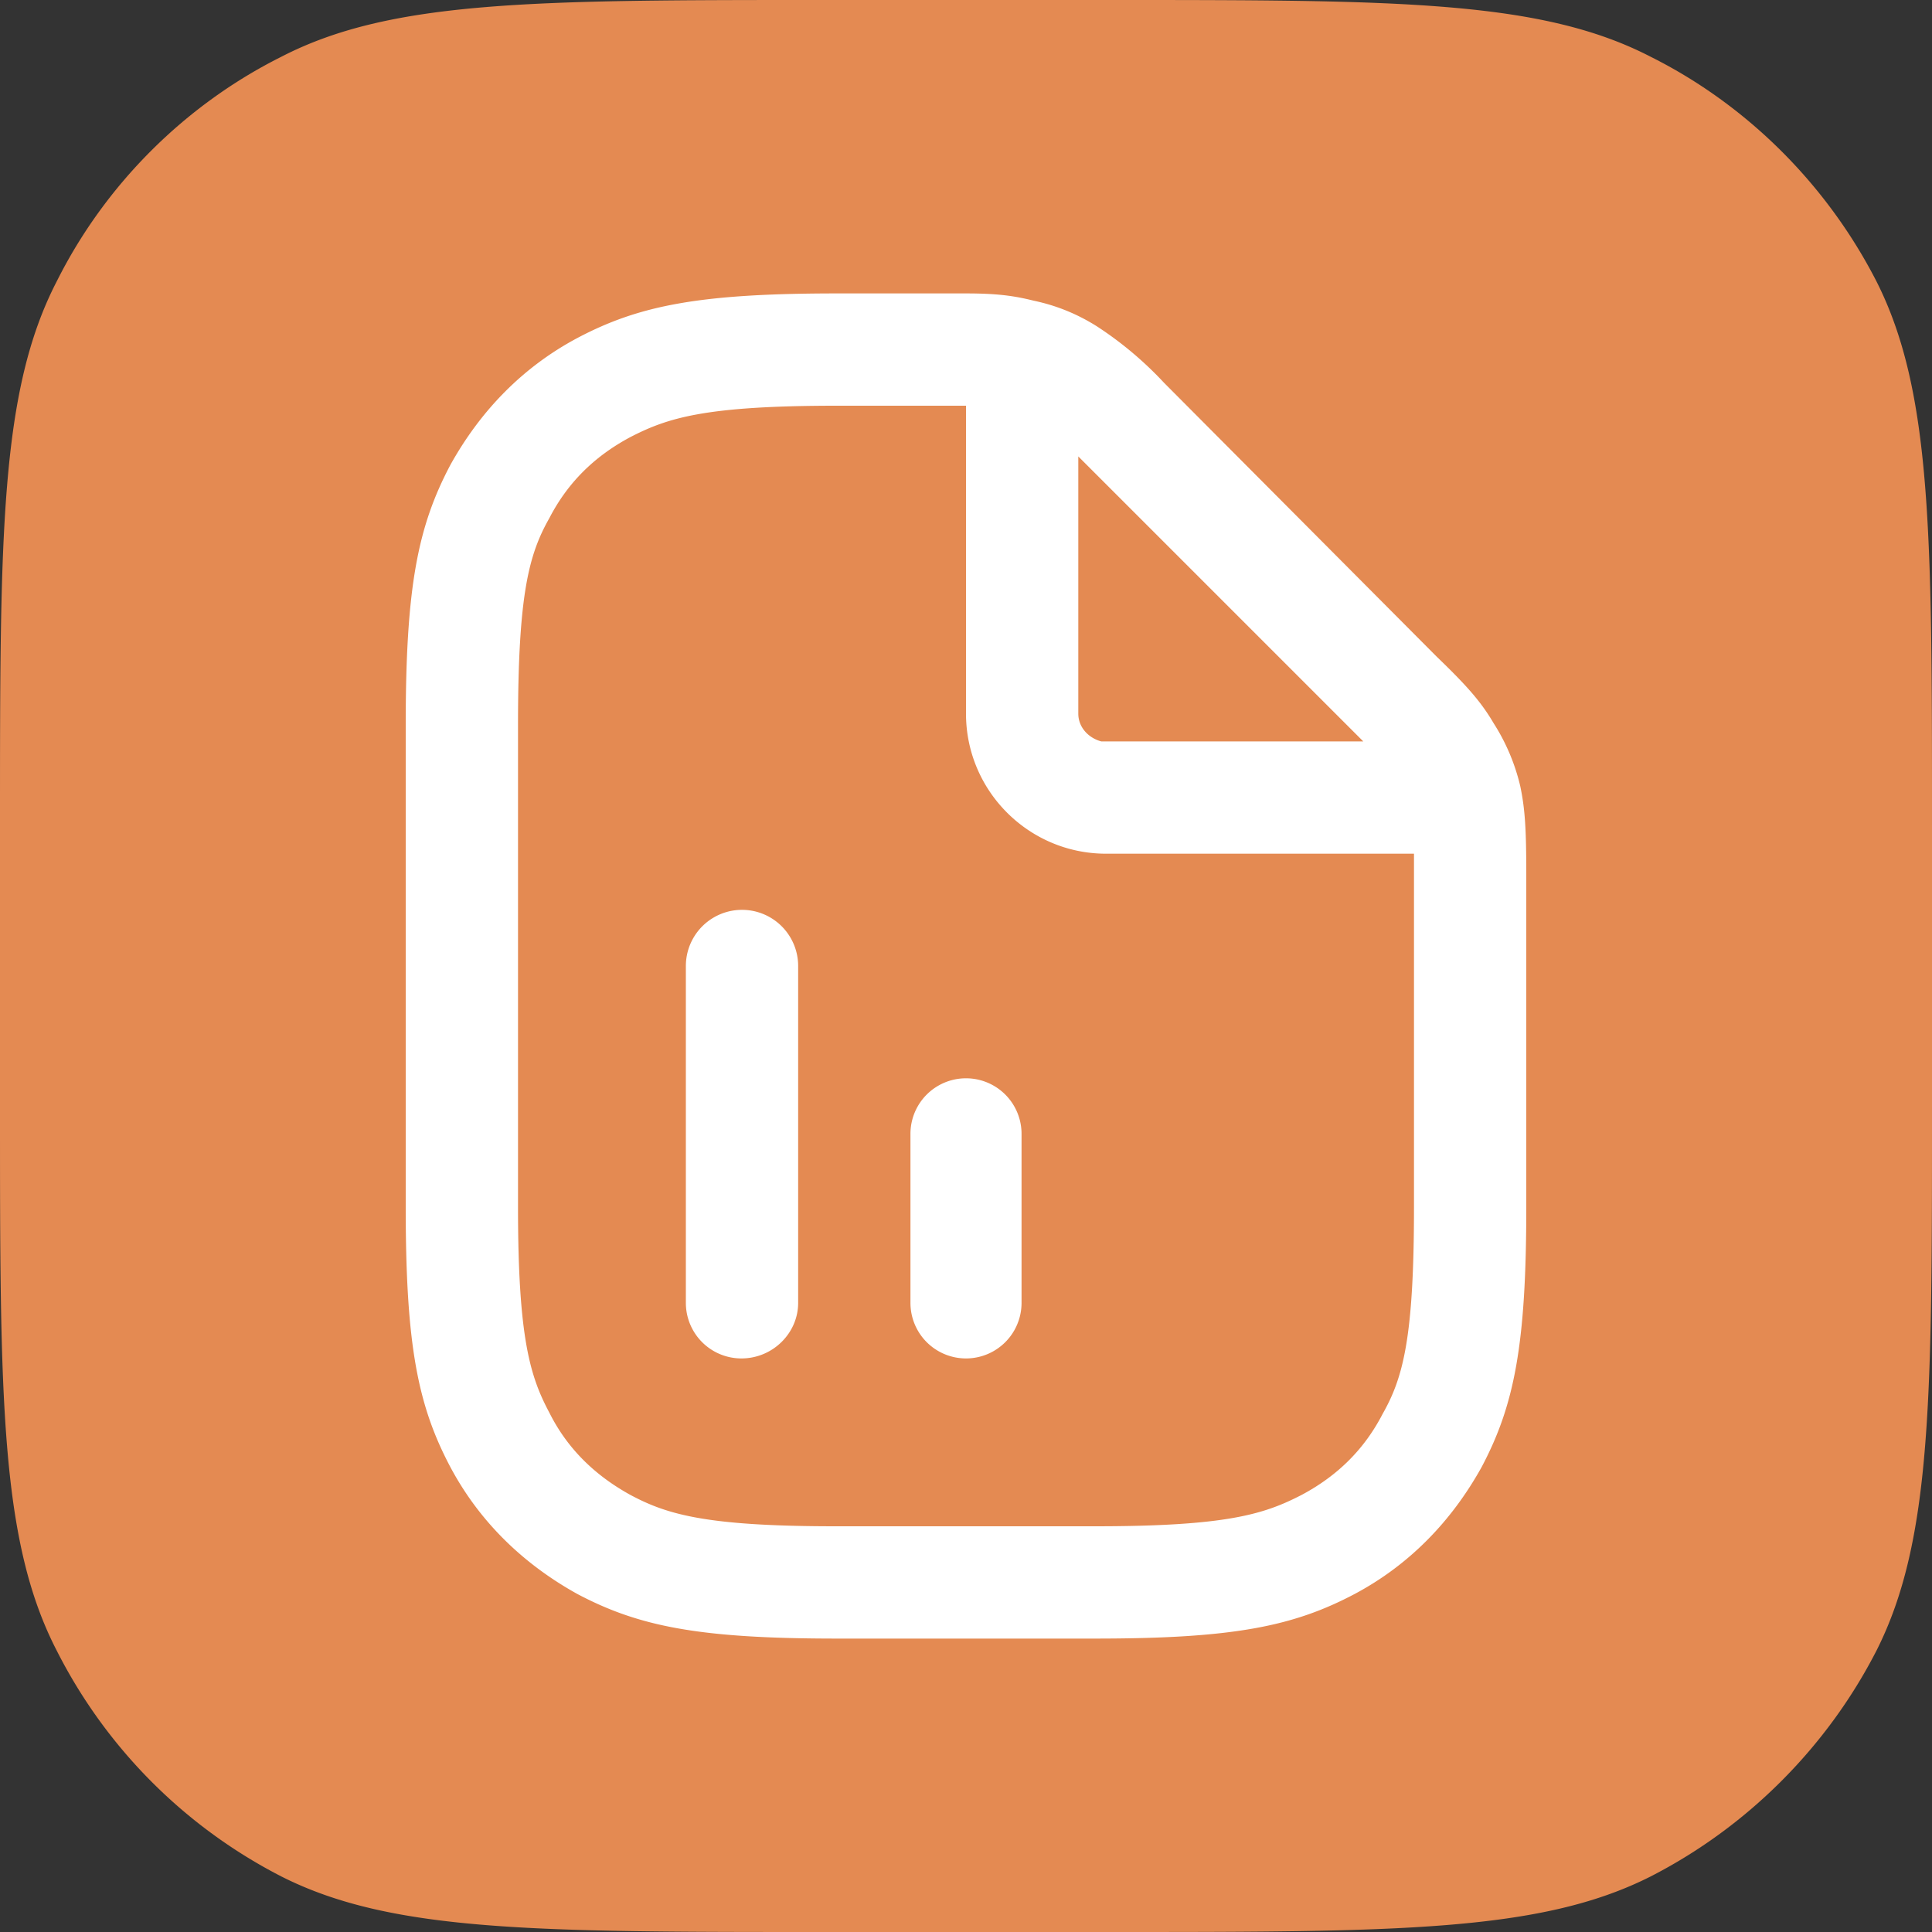
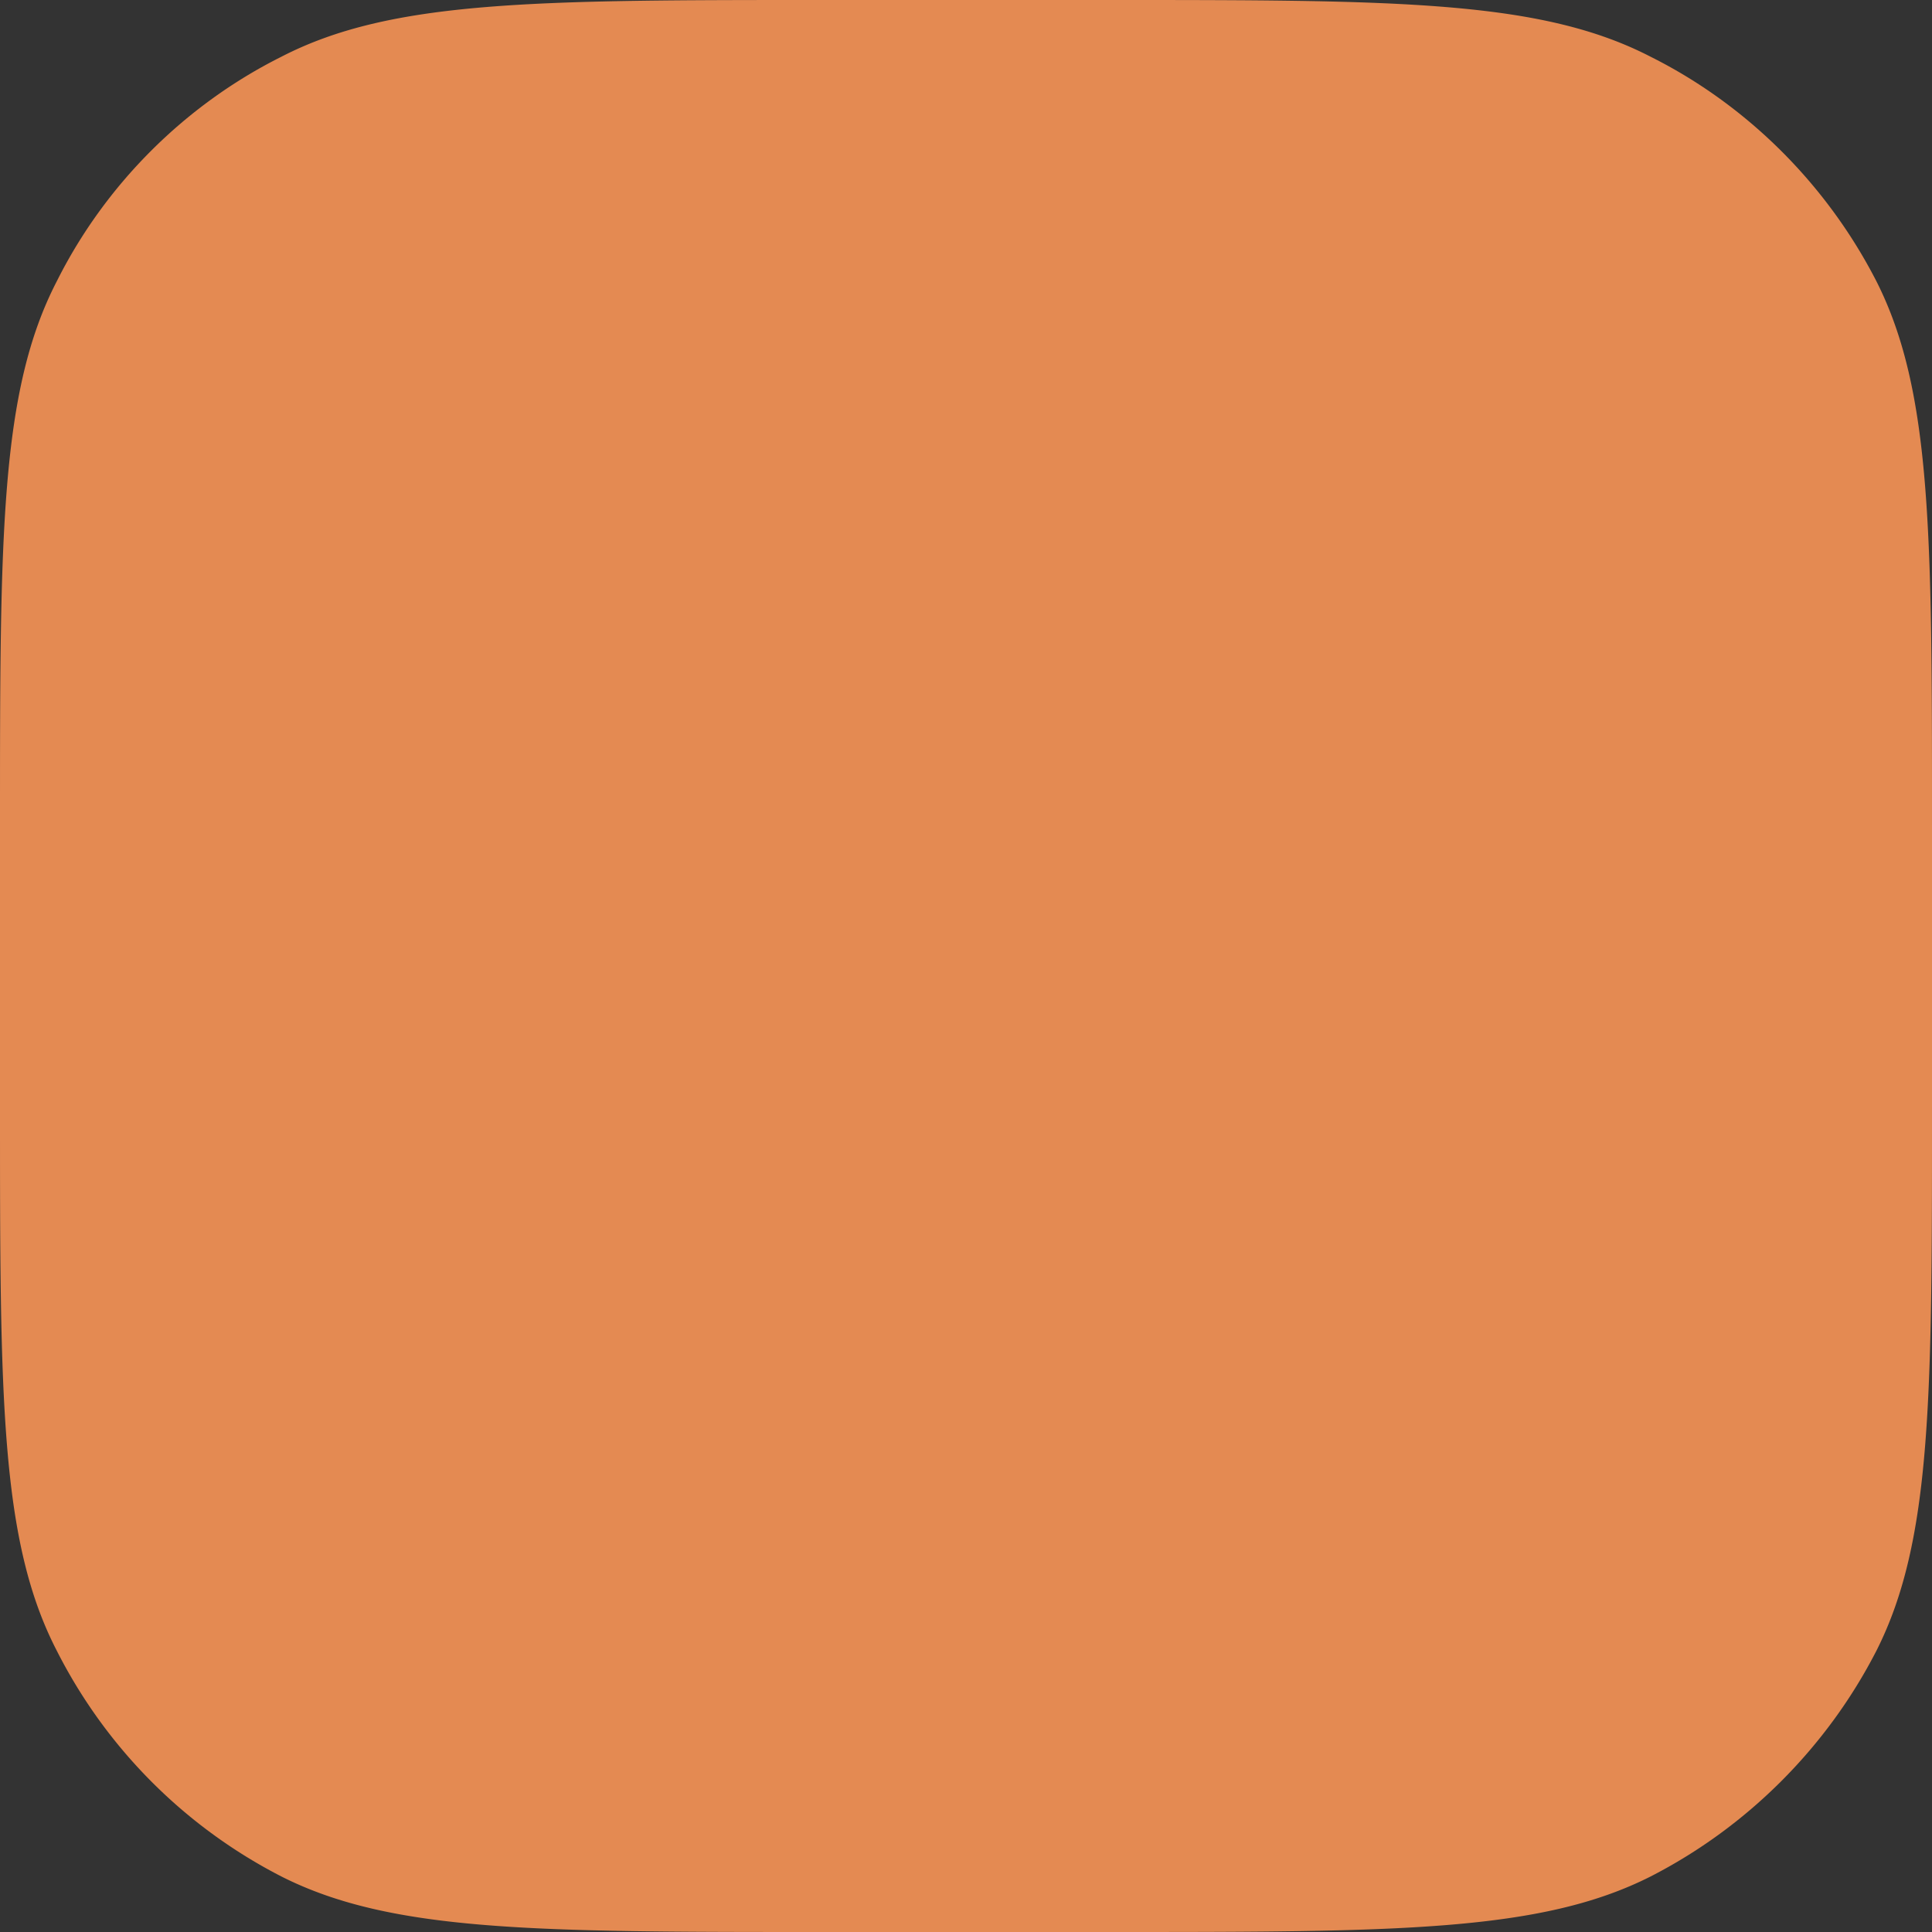
<svg xmlns="http://www.w3.org/2000/svg" width="16" height="16" fill="none">
  <rect width="100%" height="100%" fill="#333333" stroke="none" />
  <path d="M0 6.83c0-2.4 0-3.59.47-4.5.4-.8 1.06-1.46 1.86-1.86C3.24 0 4.43 0 6.83 0h2.34c2.4 0 3.59 0 4.5.47.8.4 1.46 1.06 1.87 1.86.46.91.46 2.1.46 4.5v2.34c0 2.4 0 3.59-.46 4.5-.41.8-1.07 1.46-1.87 1.87-.91.46-2.1.46-4.5.46H6.83c-2.4 0-3.59 0-4.5-.46a4.27 4.27 0 0 1-1.86-1.87C0 12.76 0 11.57 0 9.17V6.83Z" fill="#E48A52" />
-   <path fill-rule="evenodd" clip-rule="evenodd" d="M6.93 2.43c-1.14 0-1.64.1-2.15.37-.45.24-.8.6-1.05 1.05-.27.51-.37 1.01-.37 2.15v4c0 1.14.1 1.64.37 2.15.24.45.6.8 1.05 1.05.51.27 1.01.37 2.15.37h2.14c1.14 0 1.64-.1 2.15-.37.45-.24.8-.6 1.05-1.05.27-.51.37-1.01.37-2.15V7.24c0-.37-.01-.54-.05-.73a1.68 1.68 0 0 0-.22-.52c-.1-.17-.21-.3-.47-.55L9.64 3.17a2.98 2.98 0 0 0-.56-.47c-.16-.1-.33-.17-.52-.21-.16-.04-.3-.06-.56-.06H6.93Zm0 .93c-1.09 0-1.4.1-1.71.26-.3.16-.52.38-.67.67-.17.3-.26.63-.26 1.71v4c0 1.08.1 1.4.26 1.7.15.3.38.52.67.68.3.16.62.26 1.7.26h2.15c1.09 0 1.4-.1 1.71-.26.3-.16.52-.38.67-.67.17-.3.26-.63.26-1.71V7.07H9.16C8.52 7.07 8 6.55 8 5.91V3.36H6.92Zm2.05.47-.05-.05v2.13c0 .11.08.2.19.23h2.17l-.05-.05-2.26-2.26Zm-2.84 7.42a.46.46 0 0 1-.46-.46V8a.46.46 0 0 1 .93 0v2.79c0 .25-.21.46-.47.46Zm1.4-.46a.46.46 0 0 0 .92 0v-1.4a.46.46 0 1 0-.92 0v1.4Z" fill="#fff" />
</svg>